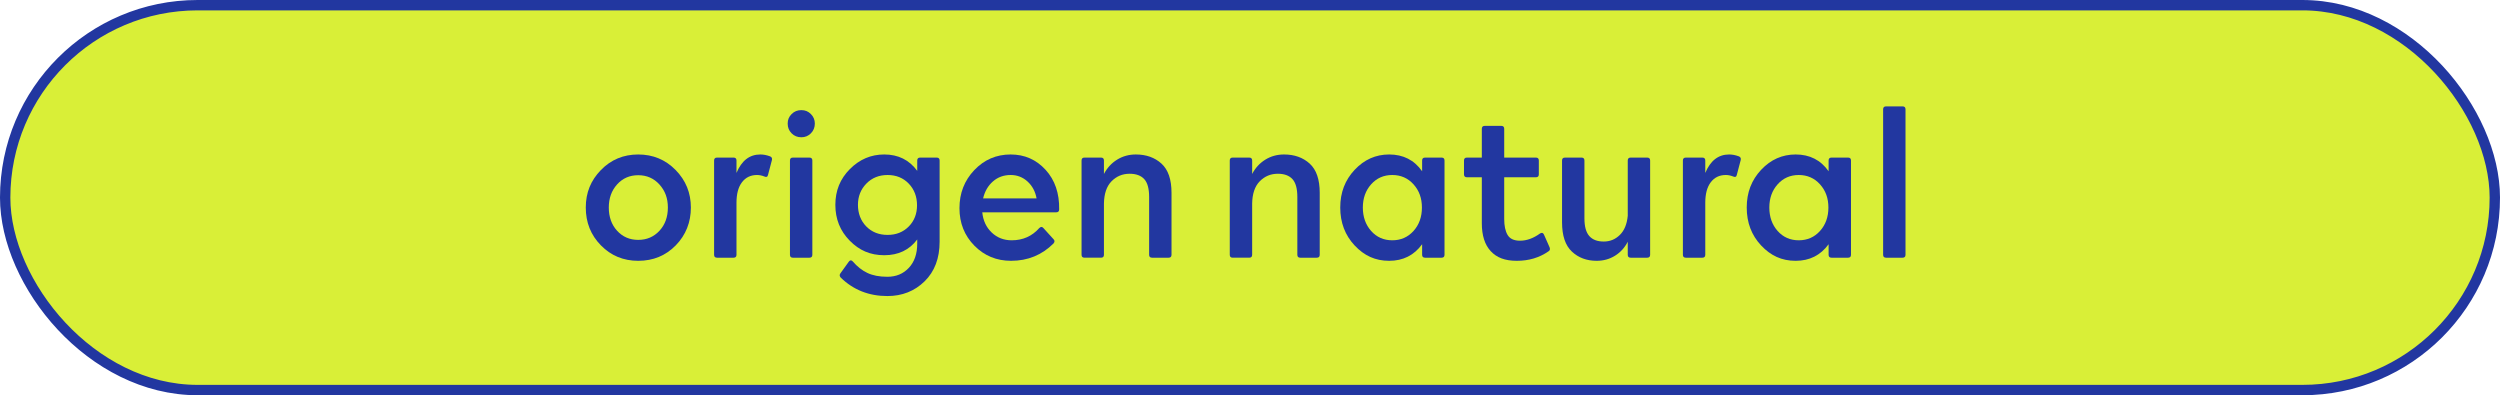
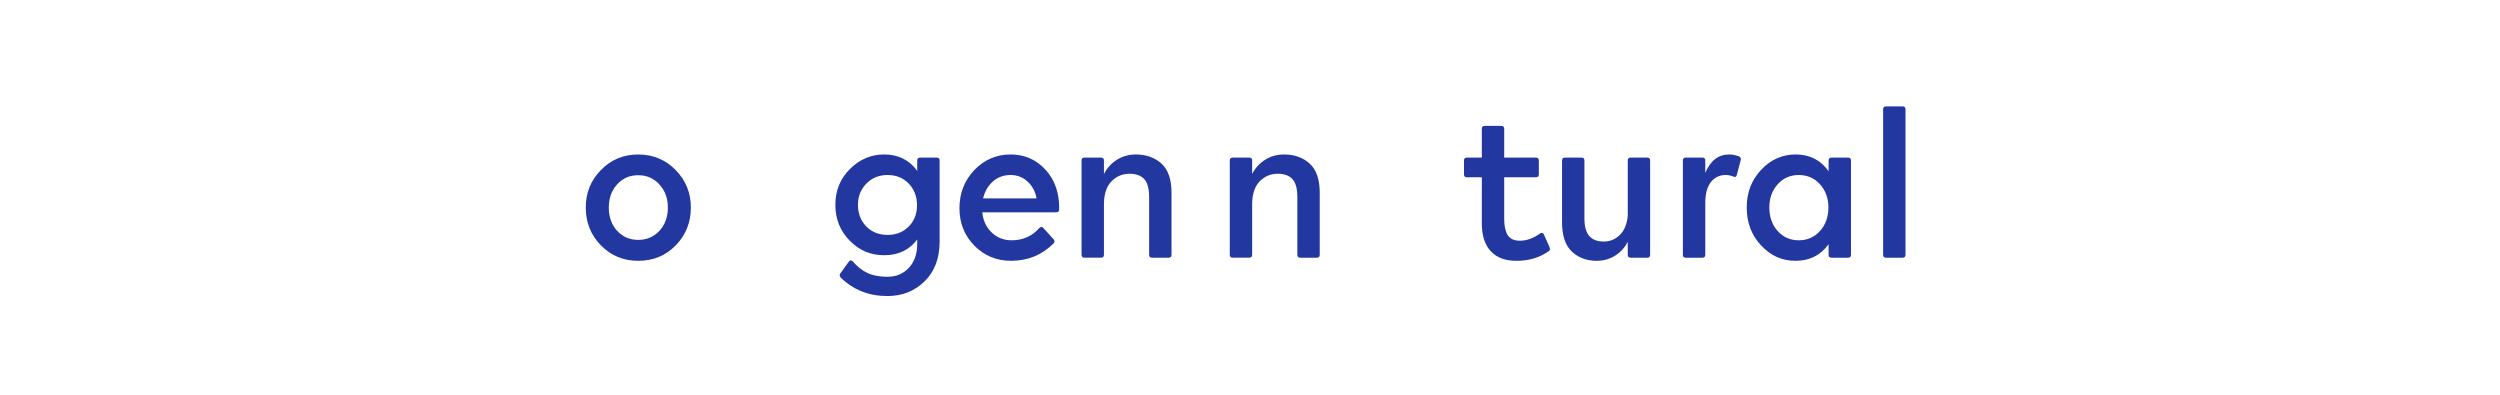
<svg xmlns="http://www.w3.org/2000/svg" id="Layer_2" data-name="Layer 2" viewBox="0 0 482.43 76.27">
  <defs>
    <style> .cls-1 { fill: #d9ef37; stroke: #2237a0; stroke-miterlimit: 10; stroke-width: 2px; } .cls-2 { fill: #2237a0; stroke-width: 0px; } </style>
  </defs>
  <g id="Layer_1-2" data-name="Layer 1">
    <g>
-       <rect class="cls-1" x="1" y="1" width="480.43" height="74.27" rx="37.14" ry="37.14" />
      <g>
        <path class="cls-2" d="M123.16,50.33c-2.85,0-5.25-.99-7.2-2.98-1.95-1.99-2.92-4.42-2.92-7.3s.97-5.24,2.92-7.24c1.95-2,4.35-3,7.2-3s5.26,1,7.22,3,2.94,4.41,2.94,7.24-.97,5.31-2.92,7.3c-1.95,1.99-4.36,2.98-7.24,2.98ZM119.08,44.53c1.07,1.17,2.43,1.76,4.08,1.76s3.02-.59,4.1-1.76c1.08-1.17,1.62-2.67,1.62-4.48s-.54-3.24-1.62-4.44-2.45-1.8-4.1-1.8-3.01.59-4.08,1.78c-1.07,1.19-1.6,2.67-1.6,4.46s.53,3.31,1.6,4.48Z" />
-         <path class="cls-2" d="M146.72,29.81c.61,0,1.24.12,1.88.36.32.13.44.37.36.72l-.76,2.88c-.08.37-.32.47-.72.28-.48-.19-.95-.28-1.4-.28-1.23,0-2.19.47-2.9,1.4-.71.93-1.06,2.25-1.06,3.96v10.04c0,.37-.19.56-.56.56h-3.2c-.37,0-.56-.19-.56-.56v-18.2c0-.37.19-.56.56-.56h3.2c.37,0,.56.19.56.56v2.4c.99-2.37,2.52-3.56,4.6-3.56Z" />
-         <path class="cls-2" d="M154.64,26.49c-.75,0-1.37-.25-1.88-.76-.51-.51-.76-1.13-.76-1.88s.25-1.33.76-1.84,1.13-.76,1.88-.76,1.33.25,1.84.76.76,1.12.76,1.84-.25,1.37-.76,1.88c-.51.51-1.12.76-1.84.76ZM153,49.73c-.37,0-.56-.19-.56-.56v-18.2c0-.37.19-.56.56-.56h3.2c.37,0,.56.19.56.56v18.2c0,.37-.19.56-.56.56h-3.2Z" />
        <path class="cls-2" d="M177,30.97c0-.37.19-.56.56-.56h3.2c.37,0,.56.19.56.56v15.68c0,3.2-.97,5.75-2.9,7.64-1.93,1.89-4.33,2.84-7.18,2.84-3.57,0-6.57-1.19-9-3.56-.24-.27-.27-.53-.08-.8l1.64-2.28c.24-.32.49-.33.76-.04.85.99,1.79,1.73,2.82,2.22,1.03.49,2.31.74,3.86.74,1.68,0,3.06-.57,4.14-1.72s1.62-2.71,1.62-4.68v-.8c-1.52,2.03-3.64,3.04-6.36,3.04s-4.81-.93-6.66-2.8c-1.85-1.87-2.78-4.17-2.78-6.92s.93-5.02,2.8-6.9c1.87-1.88,4.08-2.82,6.64-2.82,2.69,0,4.81,1.05,6.36,3.16v-2ZM171.28,45.33c1.65,0,3.01-.54,4.08-1.62,1.07-1.08,1.6-2.45,1.6-4.1s-.53-3.07-1.6-4.18-2.43-1.66-4.08-1.66-3.02.55-4.1,1.66-1.62,2.47-1.62,4.1.53,3.07,1.6,4.16c1.07,1.09,2.44,1.64,4.12,1.64Z" />
        <path class="cls-2" d="M195.03,29.81c2.69,0,4.94.99,6.74,2.96s2.67,4.52,2.62,7.64c0,.37-.19.56-.56.56h-14.28c.16,1.6.77,2.9,1.82,3.9s2.34,1.5,3.86,1.5c2.16,0,3.93-.79,5.32-2.36.29-.29.56-.29.8,0l1.96,2.16c.24.24.24.51,0,.8-2.24,2.24-4.97,3.36-8.2,3.36-2.8,0-5.16-.97-7.08-2.92-1.92-1.95-2.88-4.36-2.88-7.24s.95-5.33,2.86-7.34c1.91-2.01,4.25-3.02,7.02-3.02ZM195.03,33.77c-1.33,0-2.47.41-3.42,1.24-.95.83-1.58,1.92-1.9,3.28h10.32c-.24-1.33-.82-2.42-1.74-3.26s-2.01-1.26-3.26-1.26Z" />
        <path class="cls-2" d="M219.19,29.81c2,0,3.65.59,4.94,1.76,1.29,1.17,1.94,3.05,1.94,5.64v11.96c0,.37-.19.56-.56.56h-3.2c-.37,0-.56-.19-.56-.56v-11.16c0-1.6-.31-2.75-.94-3.44-.63-.69-1.57-1.04-2.82-1.04-1.39,0-2.55.49-3.5,1.46-.95.97-1.43,2.41-1.46,4.3v9.88c0,.37-.19.56-.56.56h-3.2c-.37,0-.56-.19-.56-.56v-18.2c0-.37.19-.56.56-.56h3.2c.37,0,.56.19.56.56v2.6c.61-1.17,1.46-2.09,2.54-2.76,1.08-.67,2.29-1,3.62-1Z" />
        <path class="cls-2" d="M247.79,29.81c2,0,3.65.59,4.94,1.76,1.29,1.17,1.94,3.05,1.94,5.64v11.96c0,.37-.19.56-.56.56h-3.2c-.37,0-.56-.19-.56-.56v-11.16c0-1.6-.31-2.75-.94-3.44-.63-.69-1.57-1.04-2.82-1.04-1.39,0-2.55.49-3.5,1.46-.95.97-1.43,2.41-1.46,4.3v9.88c0,.37-.19.56-.56.56h-3.2c-.37,0-.56-.19-.56-.56v-18.2c0-.37.19-.56.56-.56h3.2c.37,0,.56.19.56.56v2.6c.61-1.17,1.46-2.09,2.54-2.76,1.08-.67,2.29-1,3.62-1Z" />
-         <path class="cls-2" d="M274.43,30.97c0-.37.19-.56.56-.56h3.2c.37,0,.56.19.56.56v18.2c0,.37-.19.56-.56.56h-3.2c-.37,0-.56-.19-.56-.56v-2.04c-1.55,2.13-3.67,3.2-6.36,3.2s-4.81-.99-6.66-2.96c-1.85-1.97-2.78-4.41-2.78-7.32s.93-5.31,2.78-7.28,4.07-2.96,6.66-2.96c2.72,0,4.84,1.08,6.36,3.24v-2.08ZM264.59,44.57c1.07,1.2,2.43,1.8,4.08,1.8s3.02-.6,4.1-1.8,1.62-2.71,1.62-4.52-.54-3.28-1.62-4.48-2.45-1.8-4.1-1.8-3.01.6-4.08,1.8-1.6,2.69-1.6,4.48.53,3.32,1.6,4.52Z" />
        <path class="cls-2" d="M297.19,45.05c.35-.21.6-.13.76.24l1.08,2.44c.13.35.07.6-.2.76-1.76,1.23-3.8,1.84-6.12,1.84s-3.89-.62-5.04-1.86-1.72-3.03-1.72-5.38v-8.88h-2.88c-.37,0-.56-.19-.56-.56v-2.68c0-.37.19-.56.56-.56h2.88v-5.56c0-.37.19-.56.56-.56h3.2c.37,0,.56.19.56.56v5.56h6.12c.37,0,.56.19.56.56v2.68c0,.37-.19.56-.56.56h-6.12v8.04c0,1.33.22,2.37.66,3.1.44.73,1.23,1.1,2.38,1.1,1.31,0,2.6-.47,3.88-1.4Z" />
        <path class="cls-2" d="M314.11,30.97c0-.37.19-.56.56-.56h3.2c.37,0,.56.19.56.56v18.2c0,.37-.19.56-.56.56h-3.2c-.37,0-.56-.19-.56-.56v-2.52c-.59,1.15-1.41,2.05-2.46,2.7s-2.23.98-3.54.98c-1.92,0-3.51-.59-4.78-1.78-1.27-1.19-1.9-3.07-1.9-5.66v-11.92c0-.37.19-.56.56-.56h3.2c.37,0,.56.19.56.56v11.16c0,1.57.31,2.71.94,3.42s1.55,1.06,2.78,1.06,2.23-.42,3.1-1.26c.87-.84,1.38-2.07,1.54-3.7v-10.68Z" />
        <path class="cls-2" d="M333.67,29.81c.61,0,1.24.12,1.88.36.32.13.44.37.36.72l-.76,2.88c-.08.37-.32.47-.72.28-.48-.19-.95-.28-1.4-.28-1.23,0-2.19.47-2.9,1.4-.71.93-1.06,2.25-1.06,3.96v10.04c0,.37-.19.56-.56.56h-3.2c-.37,0-.56-.19-.56-.56v-18.2c0-.37.19-.56.56-.56h3.2c.37,0,.56.19.56.56v2.4c.99-2.37,2.52-3.56,4.6-3.56Z" />
        <path class="cls-2" d="M352.87,30.97c0-.37.19-.56.56-.56h3.2c.37,0,.56.19.56.56v18.2c0,.37-.19.56-.56.56h-3.2c-.37,0-.56-.19-.56-.56v-2.04c-1.55,2.13-3.67,3.2-6.36,3.2s-4.81-.99-6.66-2.96c-1.85-1.97-2.78-4.41-2.78-7.32s.93-5.31,2.78-7.28,4.07-2.96,6.66-2.96c2.72,0,4.84,1.08,6.36,3.24v-2.08ZM343.03,44.57c1.07,1.2,2.43,1.8,4.08,1.8s3.02-.6,4.1-1.8,1.62-2.71,1.62-4.52-.54-3.28-1.62-4.48-2.45-1.8-4.1-1.8-3.01.6-4.08,1.8-1.6,2.69-1.6,4.48.53,3.32,1.6,4.52Z" />
        <path class="cls-2" d="M363.39,21.09c0-.37.19-.56.56-.56h3.2c.37,0,.56.19.56.56v28.08c0,.37-.19.56-.56.56h-3.2c-.37,0-.56-.19-.56-.56v-28.08Z" />
      </g>
    </g>
  </g>
</svg>